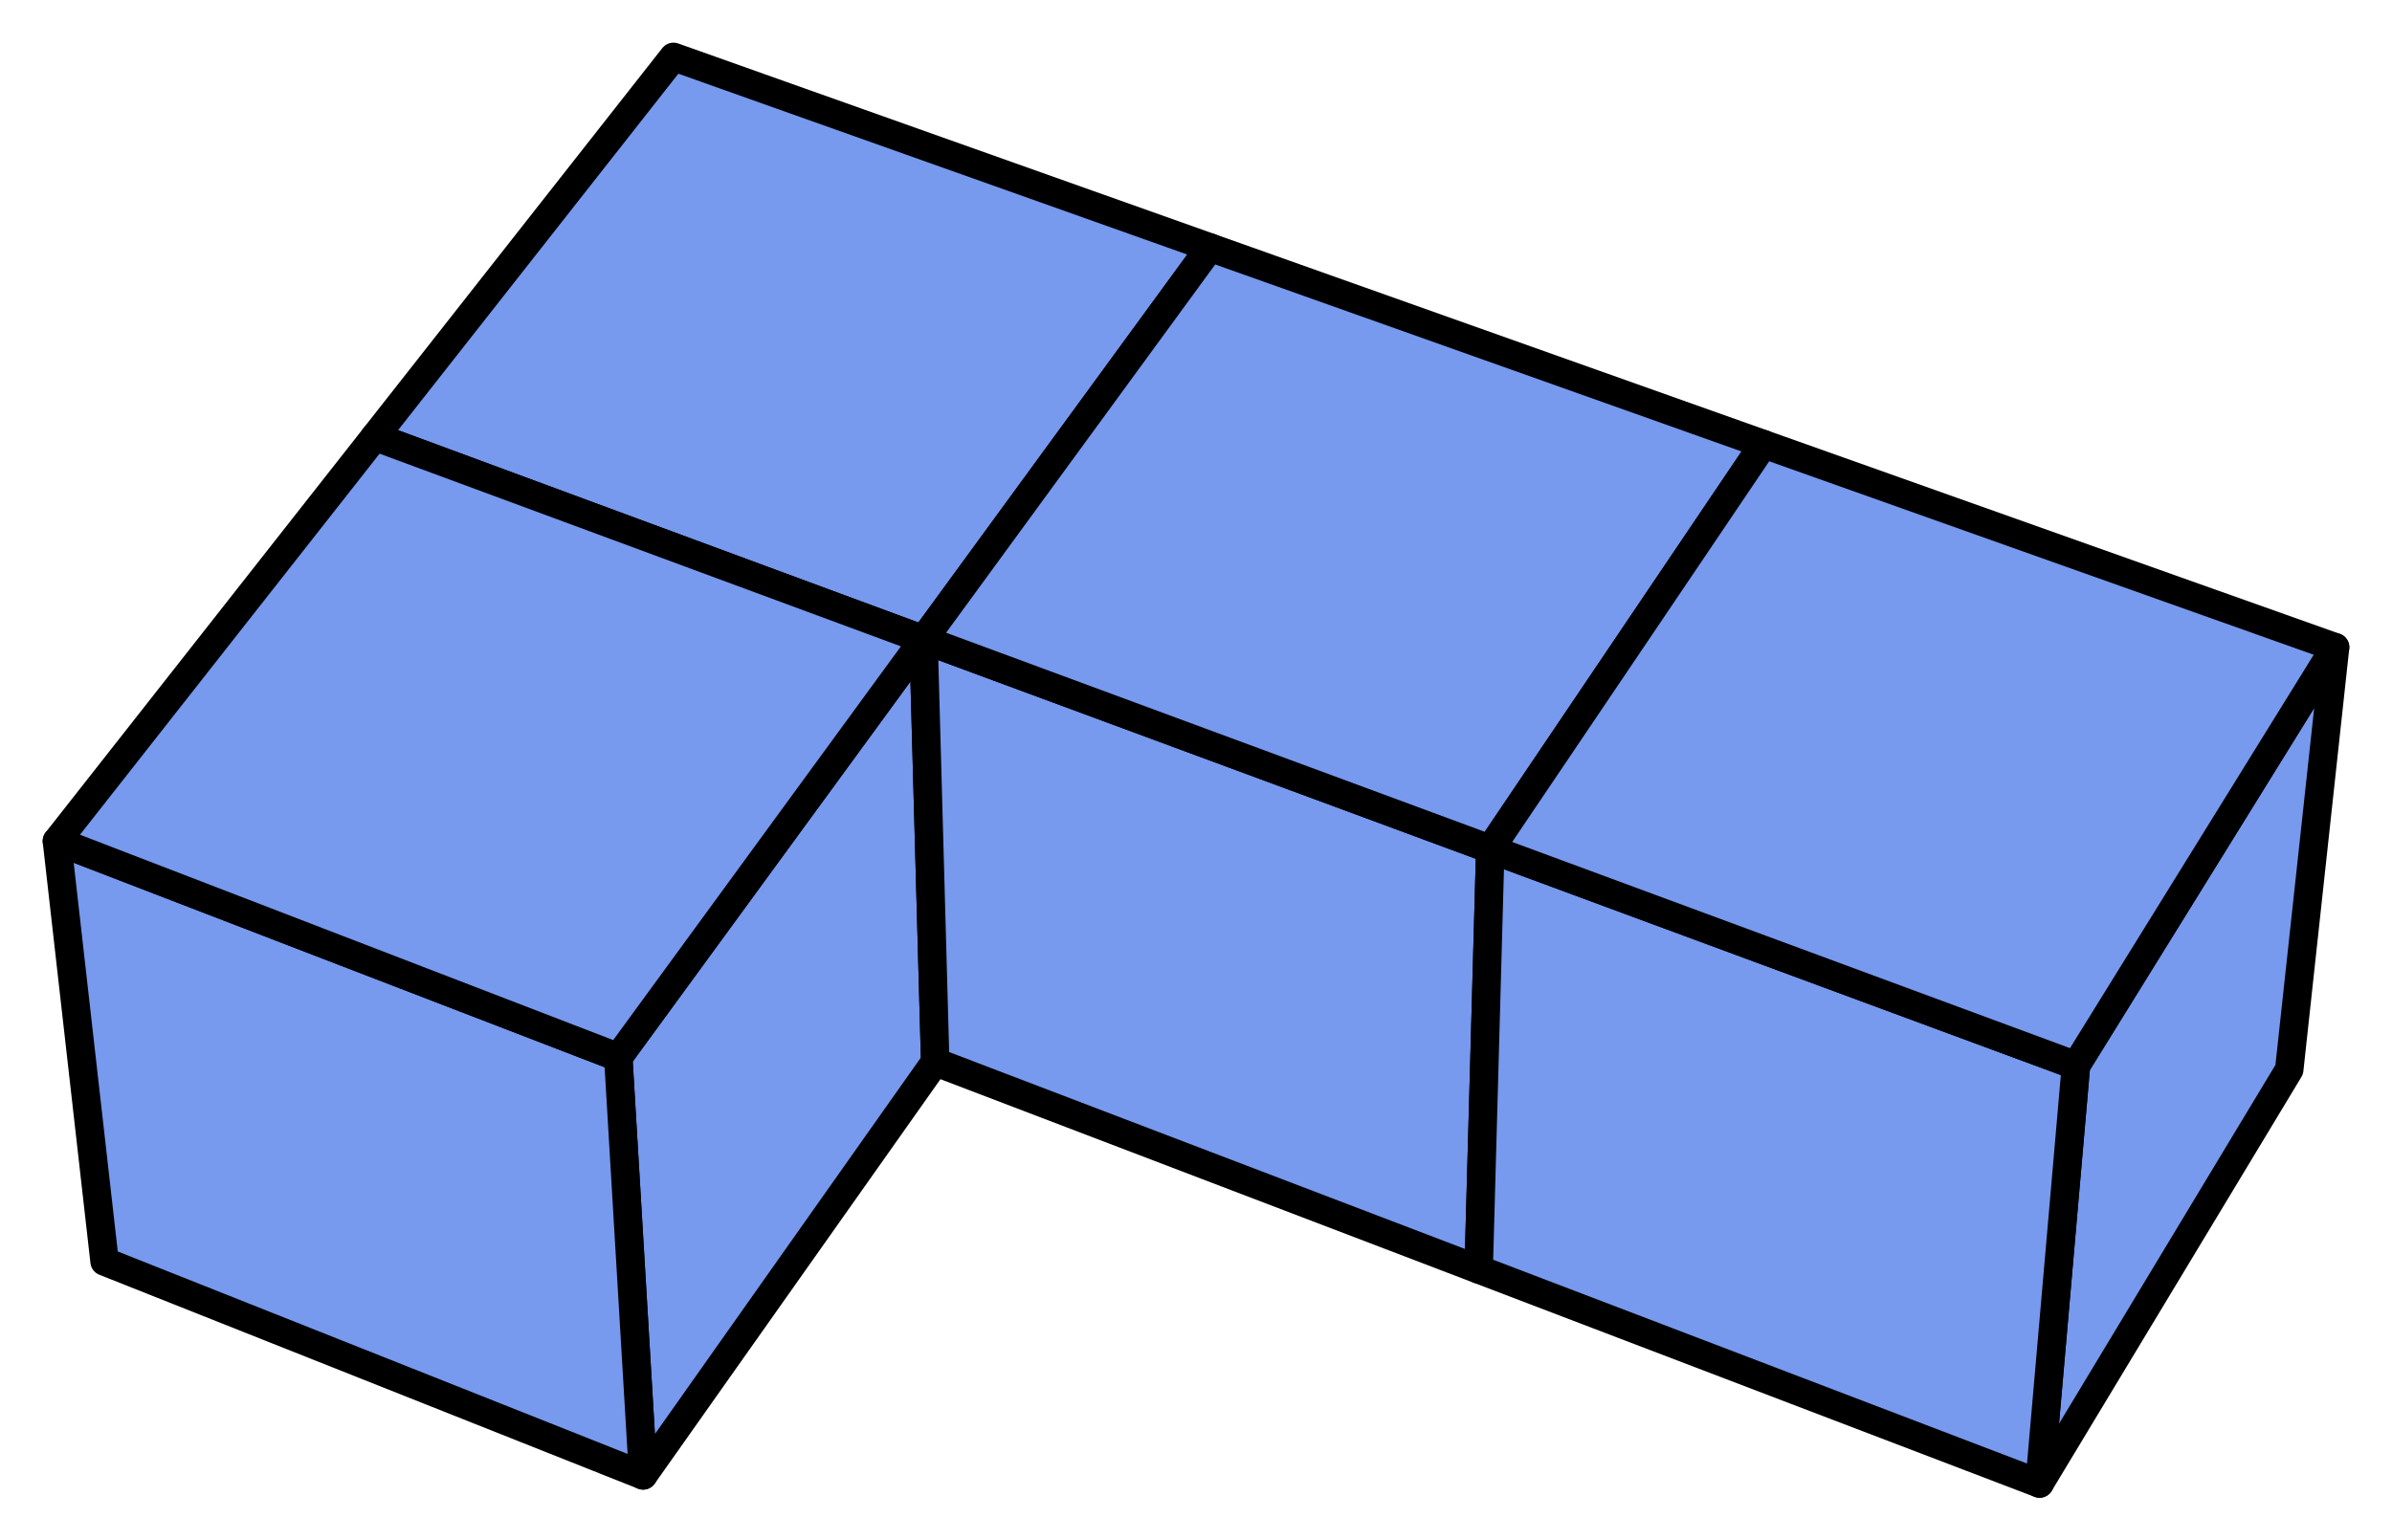
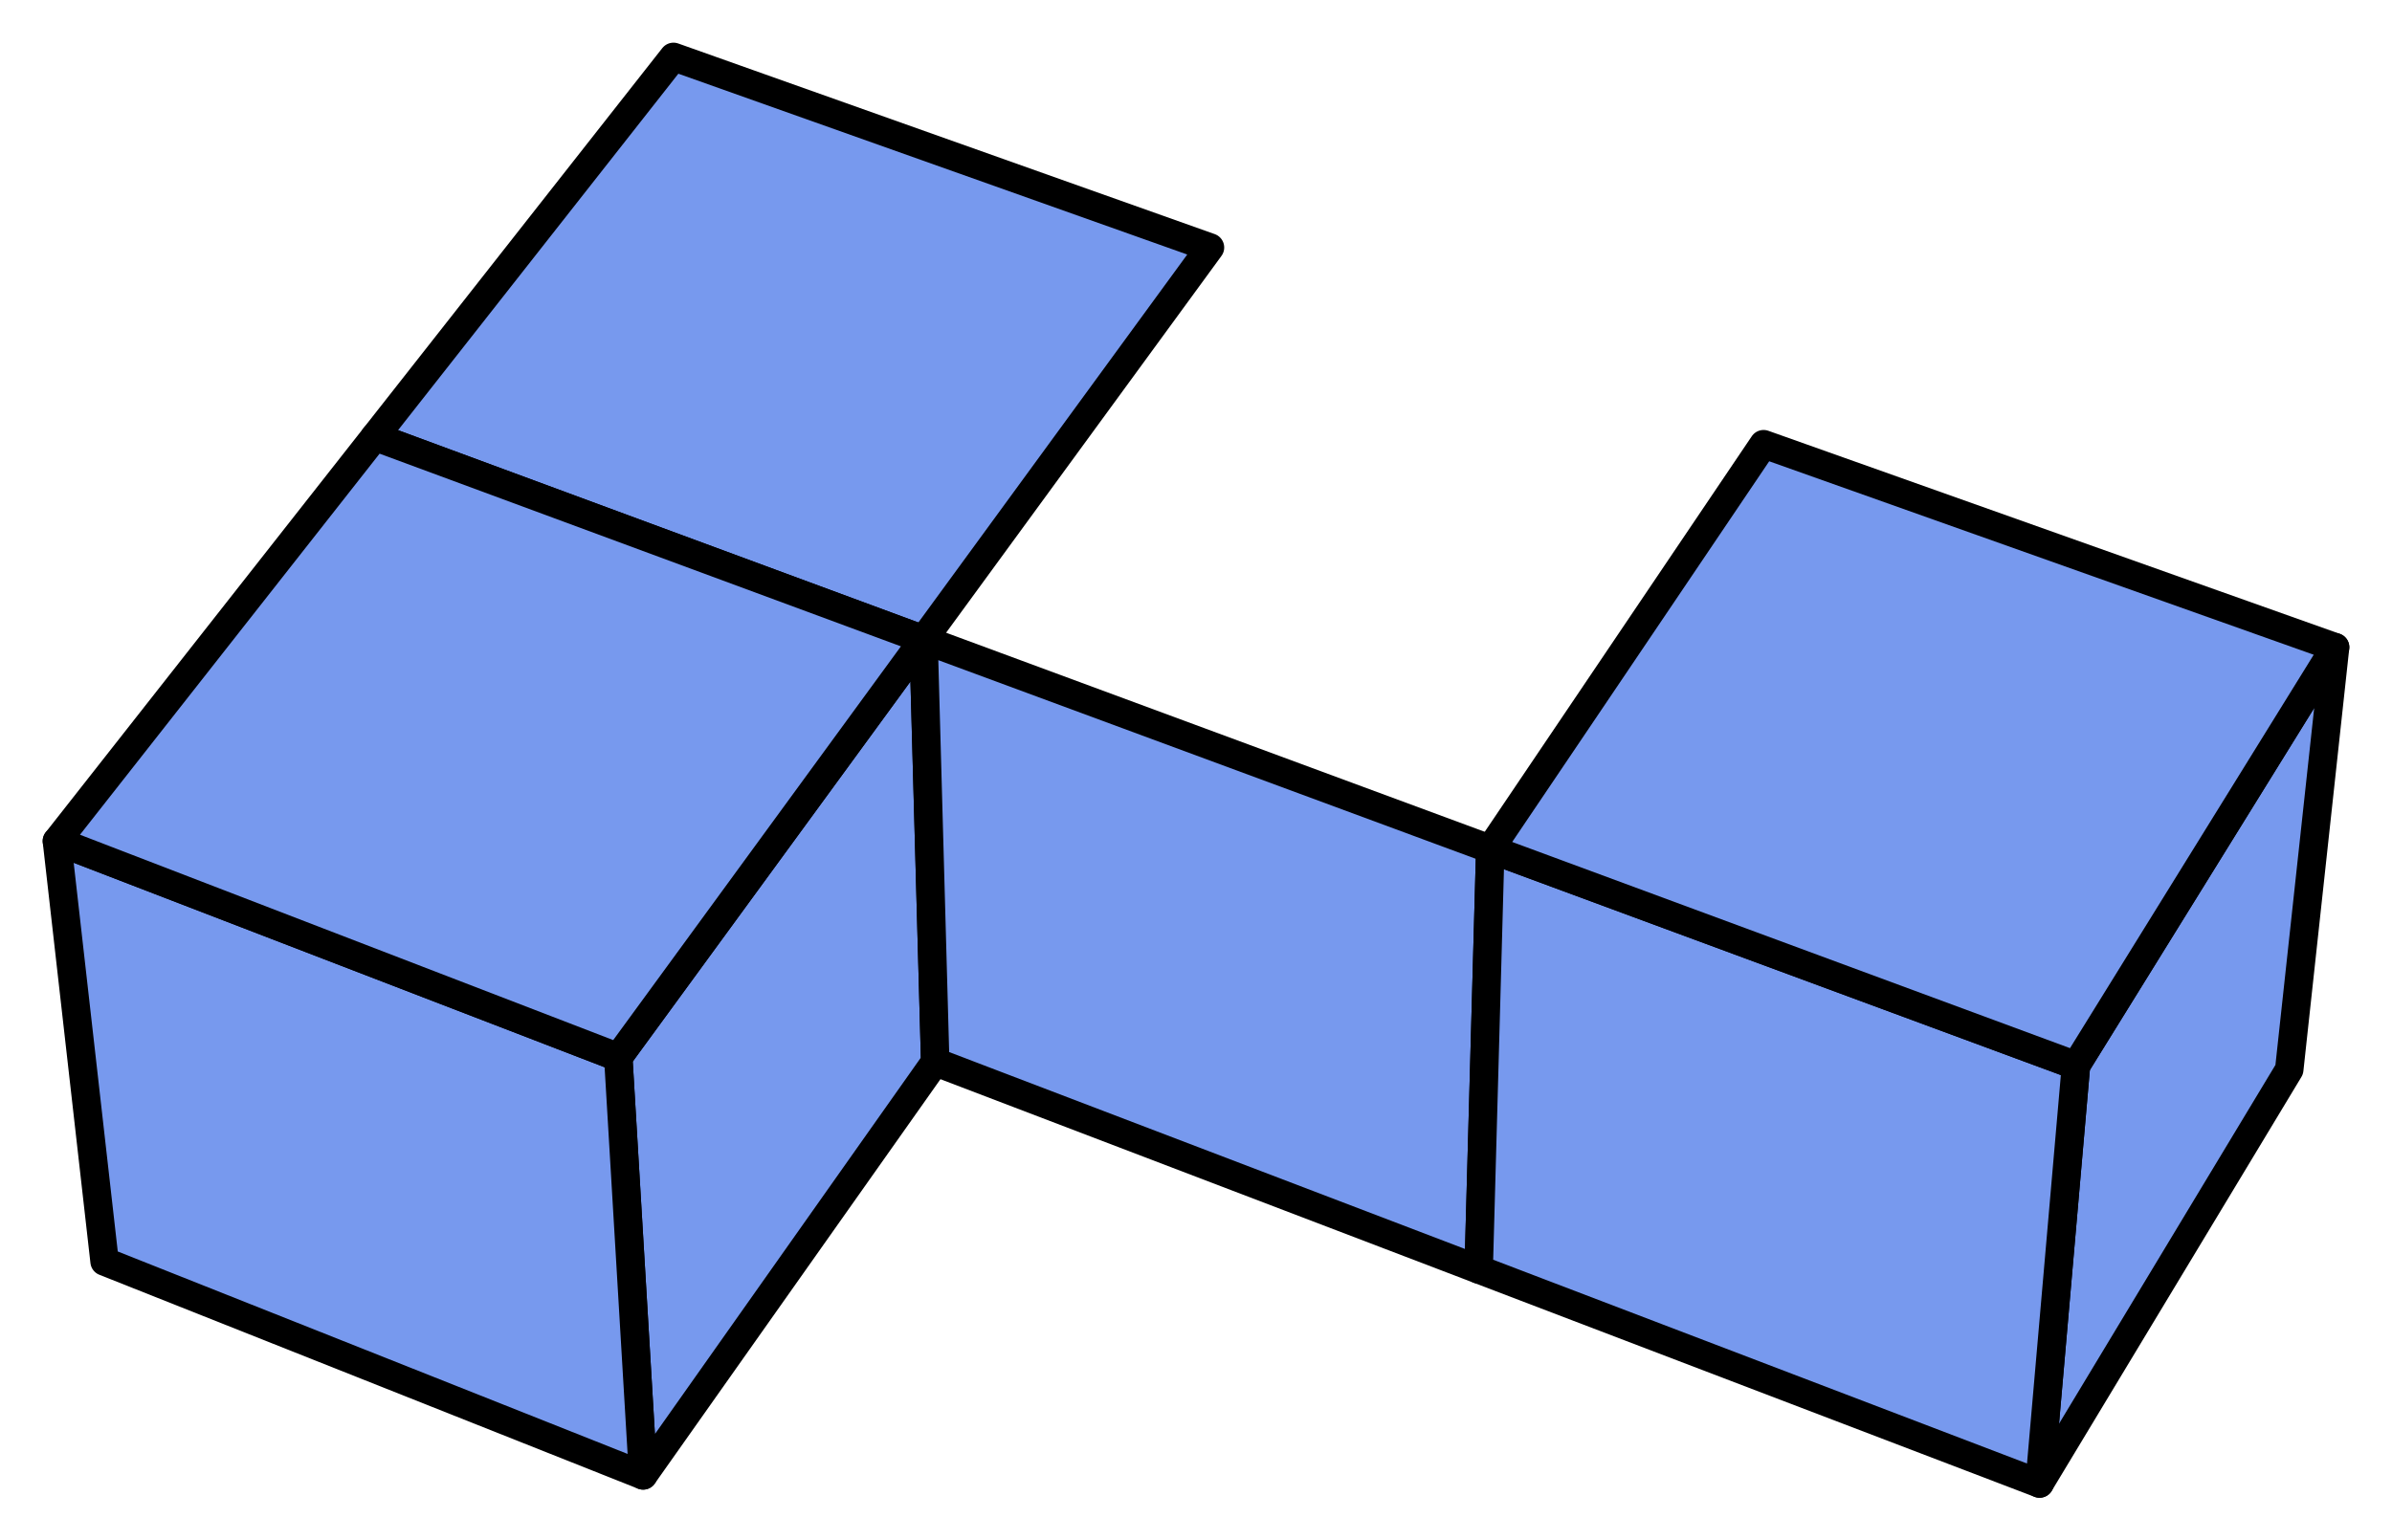
<svg xmlns="http://www.w3.org/2000/svg" viewBox="57.471 48.642 84.075 54.159" style="stroke: black; stroke-linejoin: round;">
  <polygon points="70.645,63.997 89.931,71.127 100,57.344 81.143,50.642" style="fill:#79e;" class="3d" />
  <polygon points="90.342,85.979 89.931,71.127 79.202,85.814 80.076,100.515" style="fill:#79e;" class="3d" />
  <polygon points="109.444,93.273 109.852,78.492 89.931,71.127 90.342,85.979" style="fill:#79e;" class="3d" />
  <polygon points="137.934,86.247 139.546,71.398 130.438,86.104 129.158,100.801" style="fill:#79e;" class="3d" />
-   <polygon points="89.931,71.127 109.852,78.492 119.458,64.259 100,57.344" style="fill:#79e;" class="3d" />
  <polygon points="80.076,100.515 79.202,85.814 59.471,78.213 61.147,92.996" style="fill:#79e;" class="3d" />
  <polygon points="129.158,100.801 130.438,86.104 109.852,78.492 109.444,93.273" style="fill:#79e;" class="3d" />
  <polygon points="59.471,78.213 79.202,85.814 89.931,71.127 70.645,63.997" style="fill:#79e;" class="3d" />
  <polygon points="109.852,78.492 130.438,86.104 139.546,71.398 119.458,64.259" style="fill:#79e;" class="3d" />
</svg>